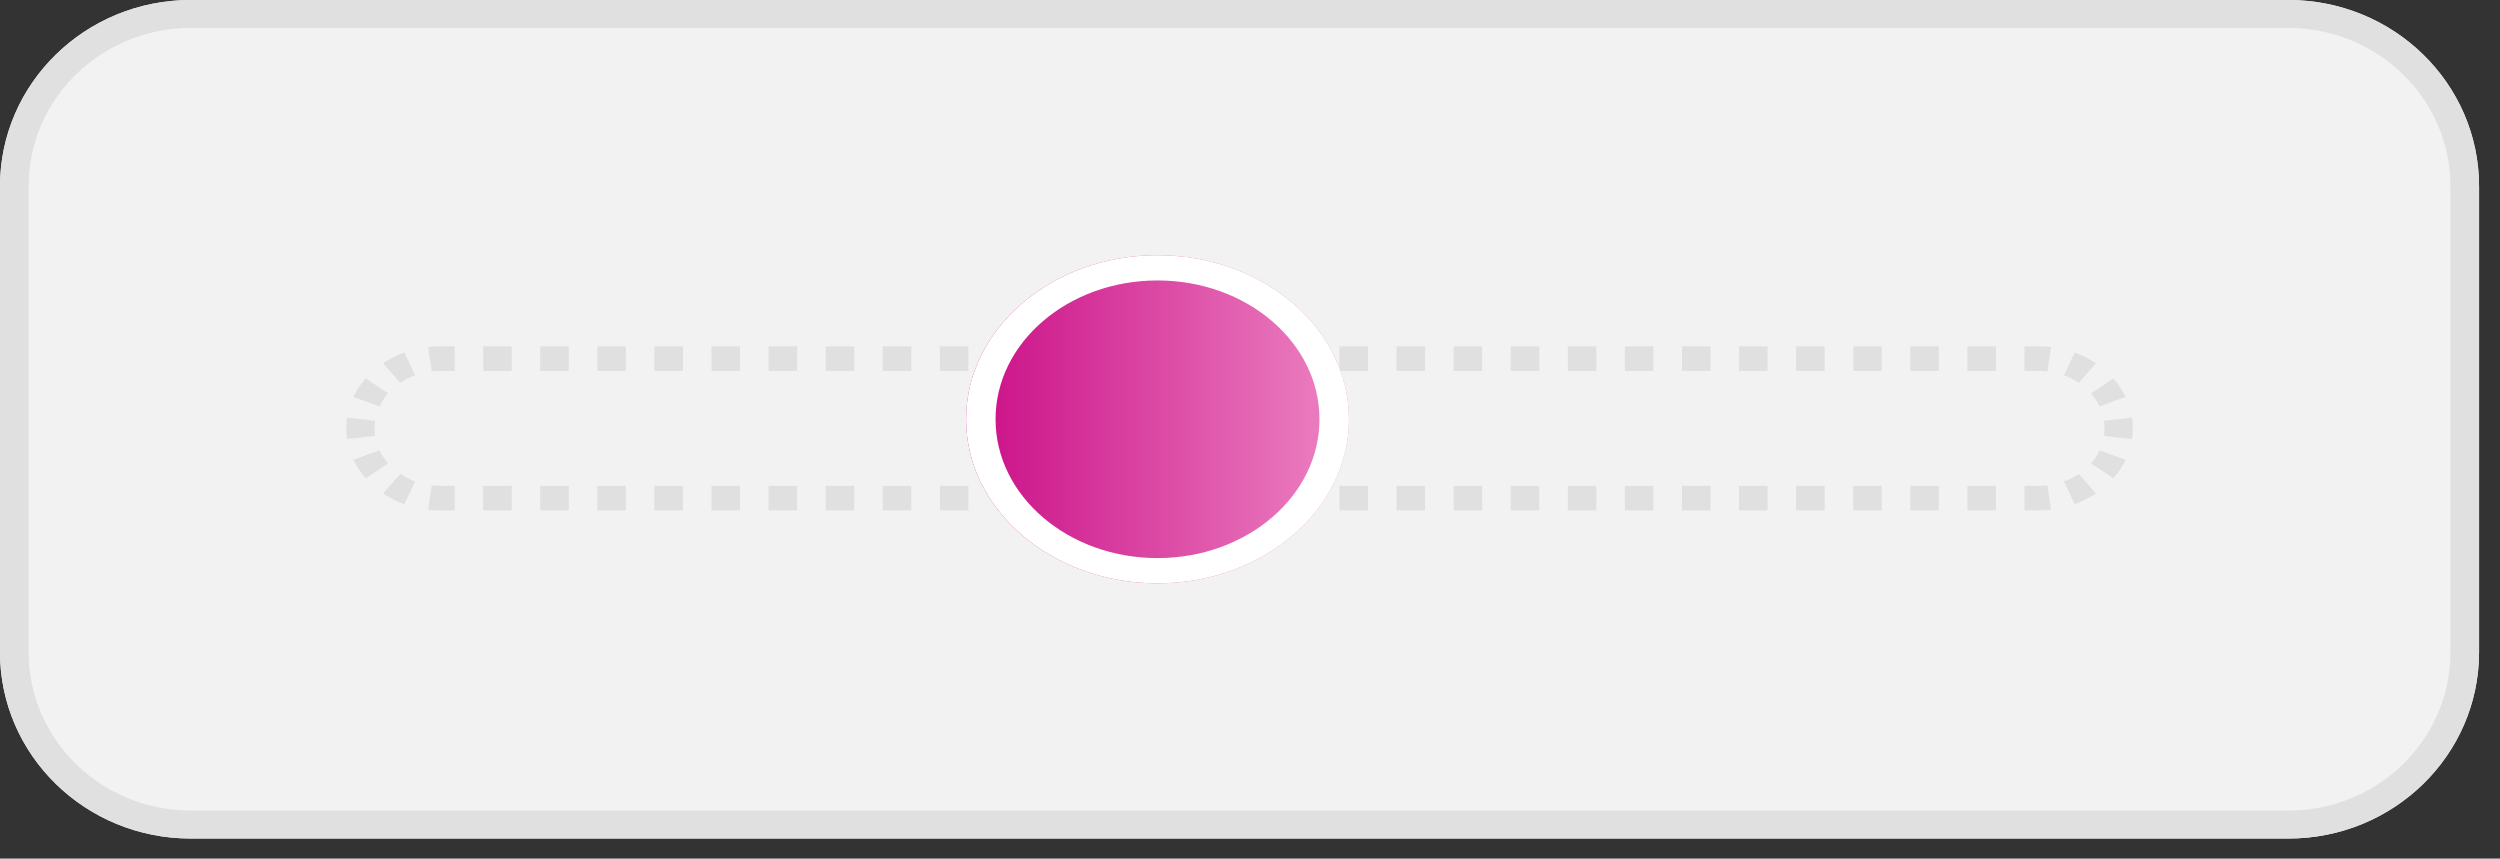
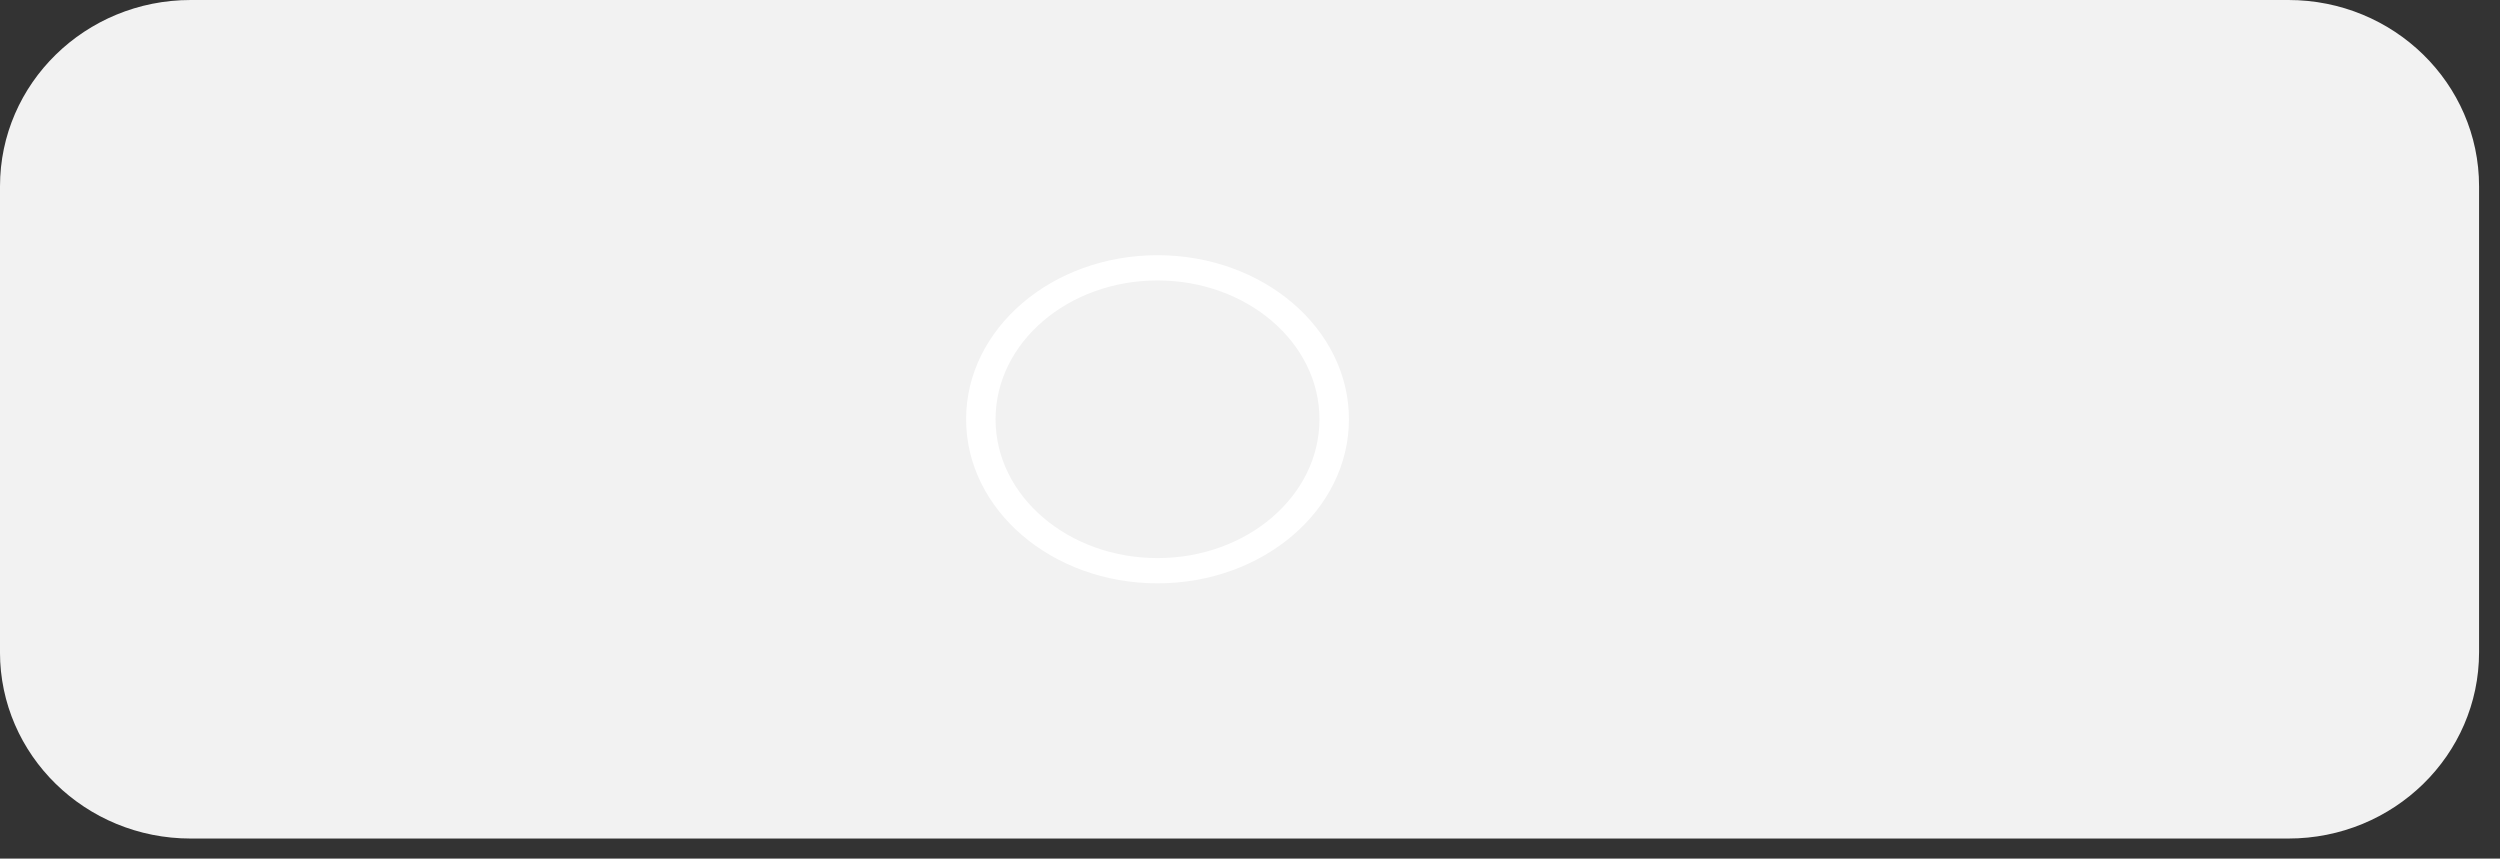
<svg xmlns="http://www.w3.org/2000/svg" width="99" height="34" fill="none">
  <rect width="100%" height="100%" fill="#333333" stroke="none" />
  <path d="M0 7.379C0 3.304 3.381 0 7.552 0H90.62c4.17 0 7.551 3.304 7.551 7.379v18.447c0 4.076-3.38 7.38-7.551 7.38H7.55c-4.17 0-7.551-3.304-7.551-7.38V7.38z" fill="#F2F2F2" />
-   <path fill-rule="evenodd" clip-rule="evenodd" d="M90.62 1.107H7.553c-3.545 0-6.42 2.808-6.42 6.272v18.447c0 3.464 2.875 6.273 6.42 6.273H90.62c3.545 0 6.418-2.809 6.418-6.273V7.38c0-3.464-2.873-6.272-6.418-6.272zM7.553 0C3.38 0 0 3.304 0 7.379v18.447c0 4.076 3.381 7.38 7.552 7.38H90.62c4.17 0 7.551-3.304 7.551-7.38V7.38c0-4.075-3.38-7.379-7.551-7.379H7.55z" fill="#E0E0E0" />
-   <path d="M13.715 16.963c0-1.794 1.667-3.248 3.724-3.248h63.295c2.056 0 3.723 1.454 3.723 3.248 0 1.794-1.667 3.248-3.723 3.248H17.439c-2.057 0-3.724-1.454-3.724-3.248z" fill="#F2F2F2" />
-   <path fill-rule="evenodd" clip-rule="evenodd" d="M16.952 20.184l.145-.966c.111.012.225.019.342.019h.565v.975h-.565c-.165 0-.328-.01-.487-.028zm-.939-.219l.428-.9a2.72 2.72 0 01-.588-.297l-.681.772c.256.172.539.316.841.425zm-1.528-1.024l.885-.594a2.216 2.216 0 01-.34-.514l-1.032.374c.125.264.29.51.487.734zm-.738-1.553l1.107-.127a2.02 2.02 0 010-.596l-1.107-.126a2.863 2.863 0 000 .848zm.25-1.668l1.033.373a2.22 2.22 0 01.34-.514l-.885-.593c-.197.223-.362.47-.487.734zm1.175-1.334l.68.773c.18-.12.378-.221.59-.298l-.429-.9c-.302.11-.585.253-.841.425zm1.78-.644c.16-.018.322-.027.487-.027h.565v.974h-.565c-.117 0-.23.007-.342.02l-.145-.967zm2.182-.027v.974h1.13v-.974h-1.13zm2.26 0v.974h1.13v-.974h-1.13zm2.261 0v.974h1.13v-.974h-1.13zm2.26 0v.974h1.13v-.974h-1.13zm2.261 0v.974h1.13v-.974h-1.13zm2.26 0v.974h1.131v-.974h-1.13zm2.261 0v.974h1.13v-.974h-1.13zm2.26 0v.974h1.131v-.974h-1.13zm2.261 0v.974h1.13v-.974h-1.13zm2.26 0v.974h1.131v-.974h-1.13zm2.261 0v.974h1.13v-.974h-1.13zm2.261 0v.974h1.13v-.974H44zm2.26 0v.974h1.13v-.974h-1.13zm2.261 0v.974h1.13v-.974h-1.13zm2.26 0v.974h1.13v-.974h-1.13zm2.261 0v.974h1.13v-.974h-1.13zm2.26 0v.974h1.131v-.974h-1.13zm2.261 0v.974h1.13v-.974h-1.13zm2.26 0v.974h1.131v-.974h-1.13zm2.261 0v.974h1.13v-.974h-1.13zm2.26 0v.974h1.131v-.974h-1.13zm2.261 0v.974h1.13v-.974h-1.13zm2.261 0v.974h1.13v-.974h-1.13zm2.26 0v.974h1.13v-.974h-1.13zm2.261 0v.974h1.13v-.974h-1.13zm2.26 0v.974h1.13v-.974h-1.13zm2.261 0v.974h1.13v-.974h-1.13zm2.26 0v.974h.566c.116 0 .23.007.342.02l.144-.967a4.304 4.304 0 00-.486-.027h-.565zm1.991.246l-.428.9c.211.077.41.177.589.298l.68-.773a3.882 3.882 0 00-.841-.425zm1.529 1.025l-.886.593c.138.157.253.33.34.514l1.032-.373a3.174 3.174 0 00-.486-.734zm.738 1.553l-1.108.126a2.018 2.018 0 010 .596l1.108.127a2.876 2.876 0 000-.85zm-.252 1.668l-1.031-.374a2.223 2.223 0 01-.34.514l.885.594c.197-.224.361-.47.486-.734zM83 19.54l-.68-.772c-.18.12-.378.22-.589.297l.428.9c.303-.11.585-.253.841-.425zm-1.78.644l-.144-.966a3.04 3.04 0 01-.342.019h-.565v.975h.565c.165 0 .327-.01.486-.028zm-2.182.027v-.974h-1.13v.975h1.13zm-2.26 0v-.974h-1.13v.975h1.13zm-2.26 0v-.974h-1.131v.975h1.13zm-2.261 0v-.974h-1.13v.975h1.13zm-2.26 0v-.974h-1.131v.975h1.13zm-2.261 0v-.974h-1.13v.975h1.13zm-2.26 0v-.974h-1.131v.975h1.13zm-2.261 0v-.974h-1.13v.975h1.13zm-2.261 0v-.974h-1.13v.975h1.13zm-2.26 0v-.974h-1.13v.975h1.13zm-2.261 0v-.974h-1.13v.975h1.13zm-2.26 0v-.974h-1.13v.975h1.13zm-2.261 0v-.974h-1.13v.975h1.13zm-2.26 0v-.974h-1.13v.975h1.13zm-2.261 0v-.974h-1.13v.975h1.13zm-2.26 0v-.974H44v.975h1.13zm-2.261 0v-.974h-1.13v.975h1.13zm-2.26 0v-.974h-1.131v.975h1.13zm-2.261 0v-.974h-1.13v.975h1.13zm-2.26 0v-.974h-1.131v.975h1.13zm-2.261 0v-.974h-1.13v.975h1.13zm-2.261 0v-.974h-1.13v.975h1.13zm-2.26 0v-.974h-1.13v.975h1.13zm-2.261 0v-.974h-1.13v.975h1.13zm-2.26 0v-.974h-1.13v.975h1.13zm-2.261 0v-.974h-1.13v.975h1.13zm-2.26 0v-.974h-1.131v.975h1.13z" fill="#E0E0E0" />
  <path d="M53.417 16.603c0 3.588-3.393 6.497-7.58 6.497-4.185 0-7.579-2.909-7.579-6.497s3.394-6.497 7.58-6.497 7.58 2.91 7.58 6.497z" fill="#F2F2F2" />
-   <path d="M53.417 16.603c0 3.588-3.393 6.497-7.58 6.497-4.185 0-7.579-2.909-7.579-6.497s3.394-6.497 7.58-6.497 7.58 2.91 7.58 6.497z" fill="url(#paint0_linear)" />
  <path fill-rule="evenodd" clip-rule="evenodd" d="M45.838 22.1c3.542 0 6.413-2.46 6.413-5.497 0-3.036-2.871-5.497-6.413-5.497-3.542 0-6.414 2.461-6.414 5.497s2.872 5.497 6.414 5.497zm0 1c4.186 0 7.58-2.909 7.58-6.497s-3.394-6.497-7.58-6.497-7.58 2.91-7.58 6.497c0 3.588 3.394 6.497 7.58 6.497z" fill="#fff" />
  <defs>
    <linearGradient id="paint0_linear" x1="38" y1="17" x2="53" y2="17" gradientUnits="userSpaceOnUse">
      <stop stop-color="#C90B85" />
      <stop offset="1" stop-color="#EC81C1" />
    </linearGradient>
  </defs>
</svg>